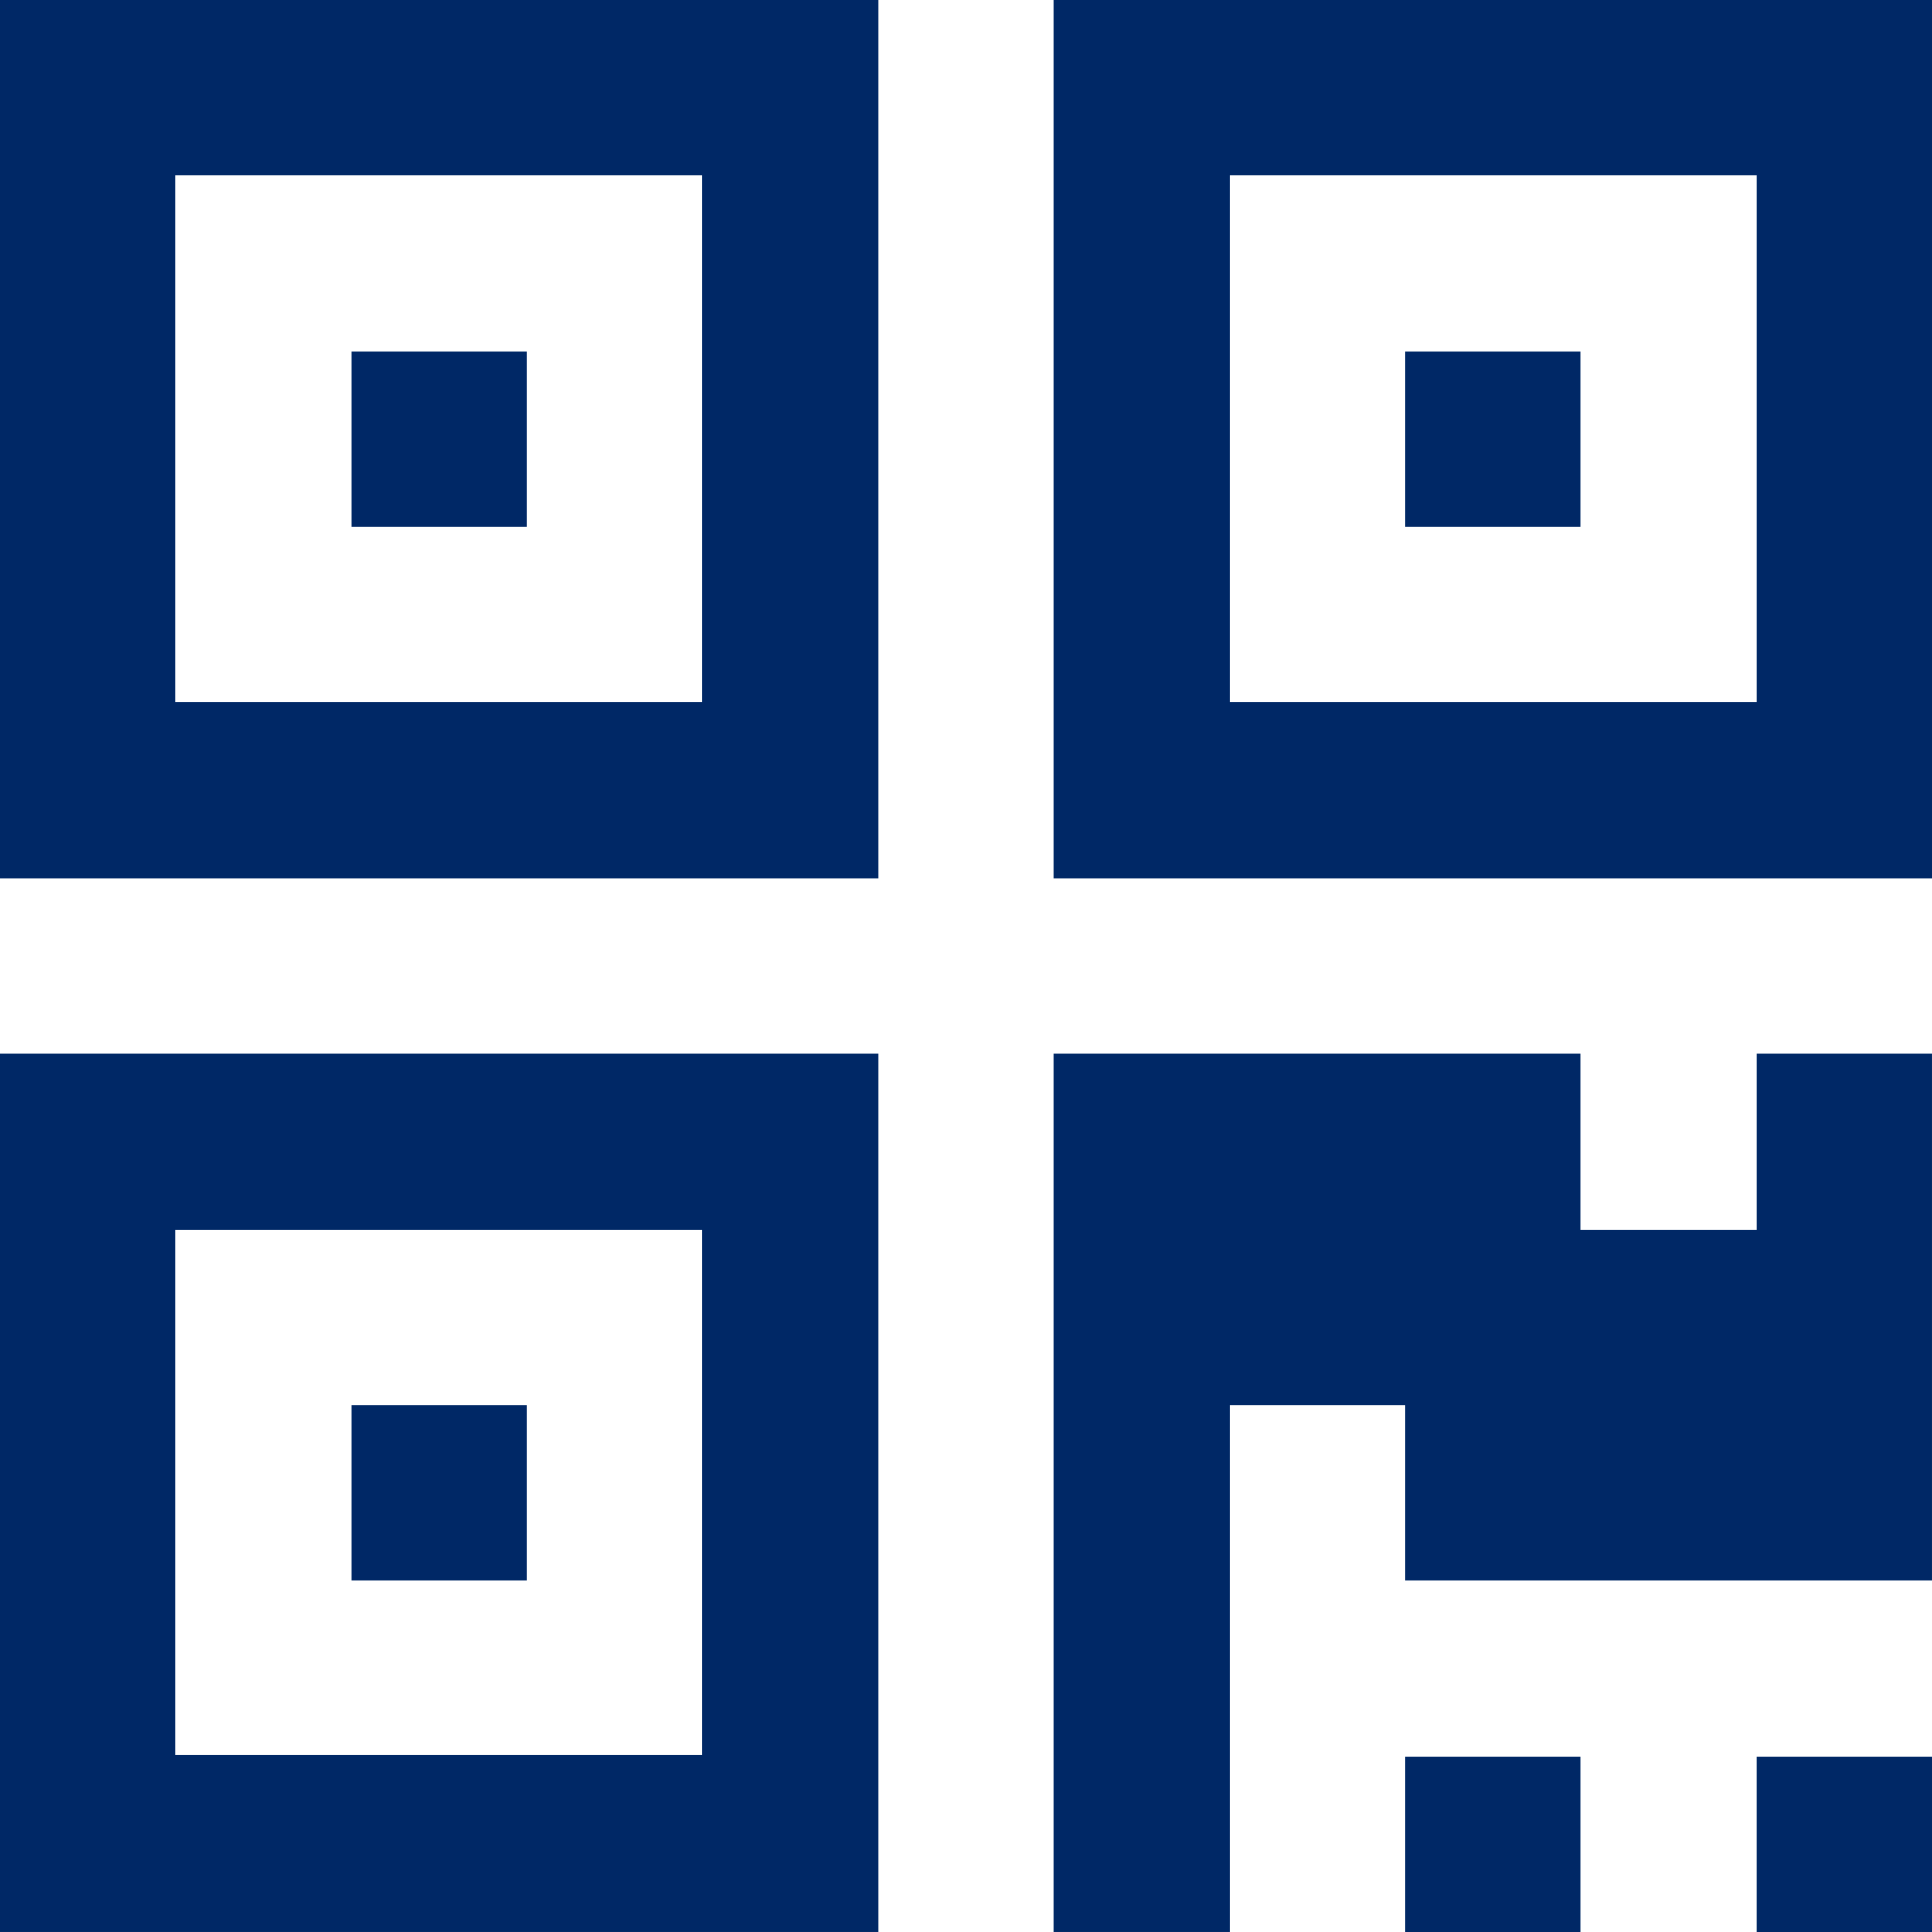
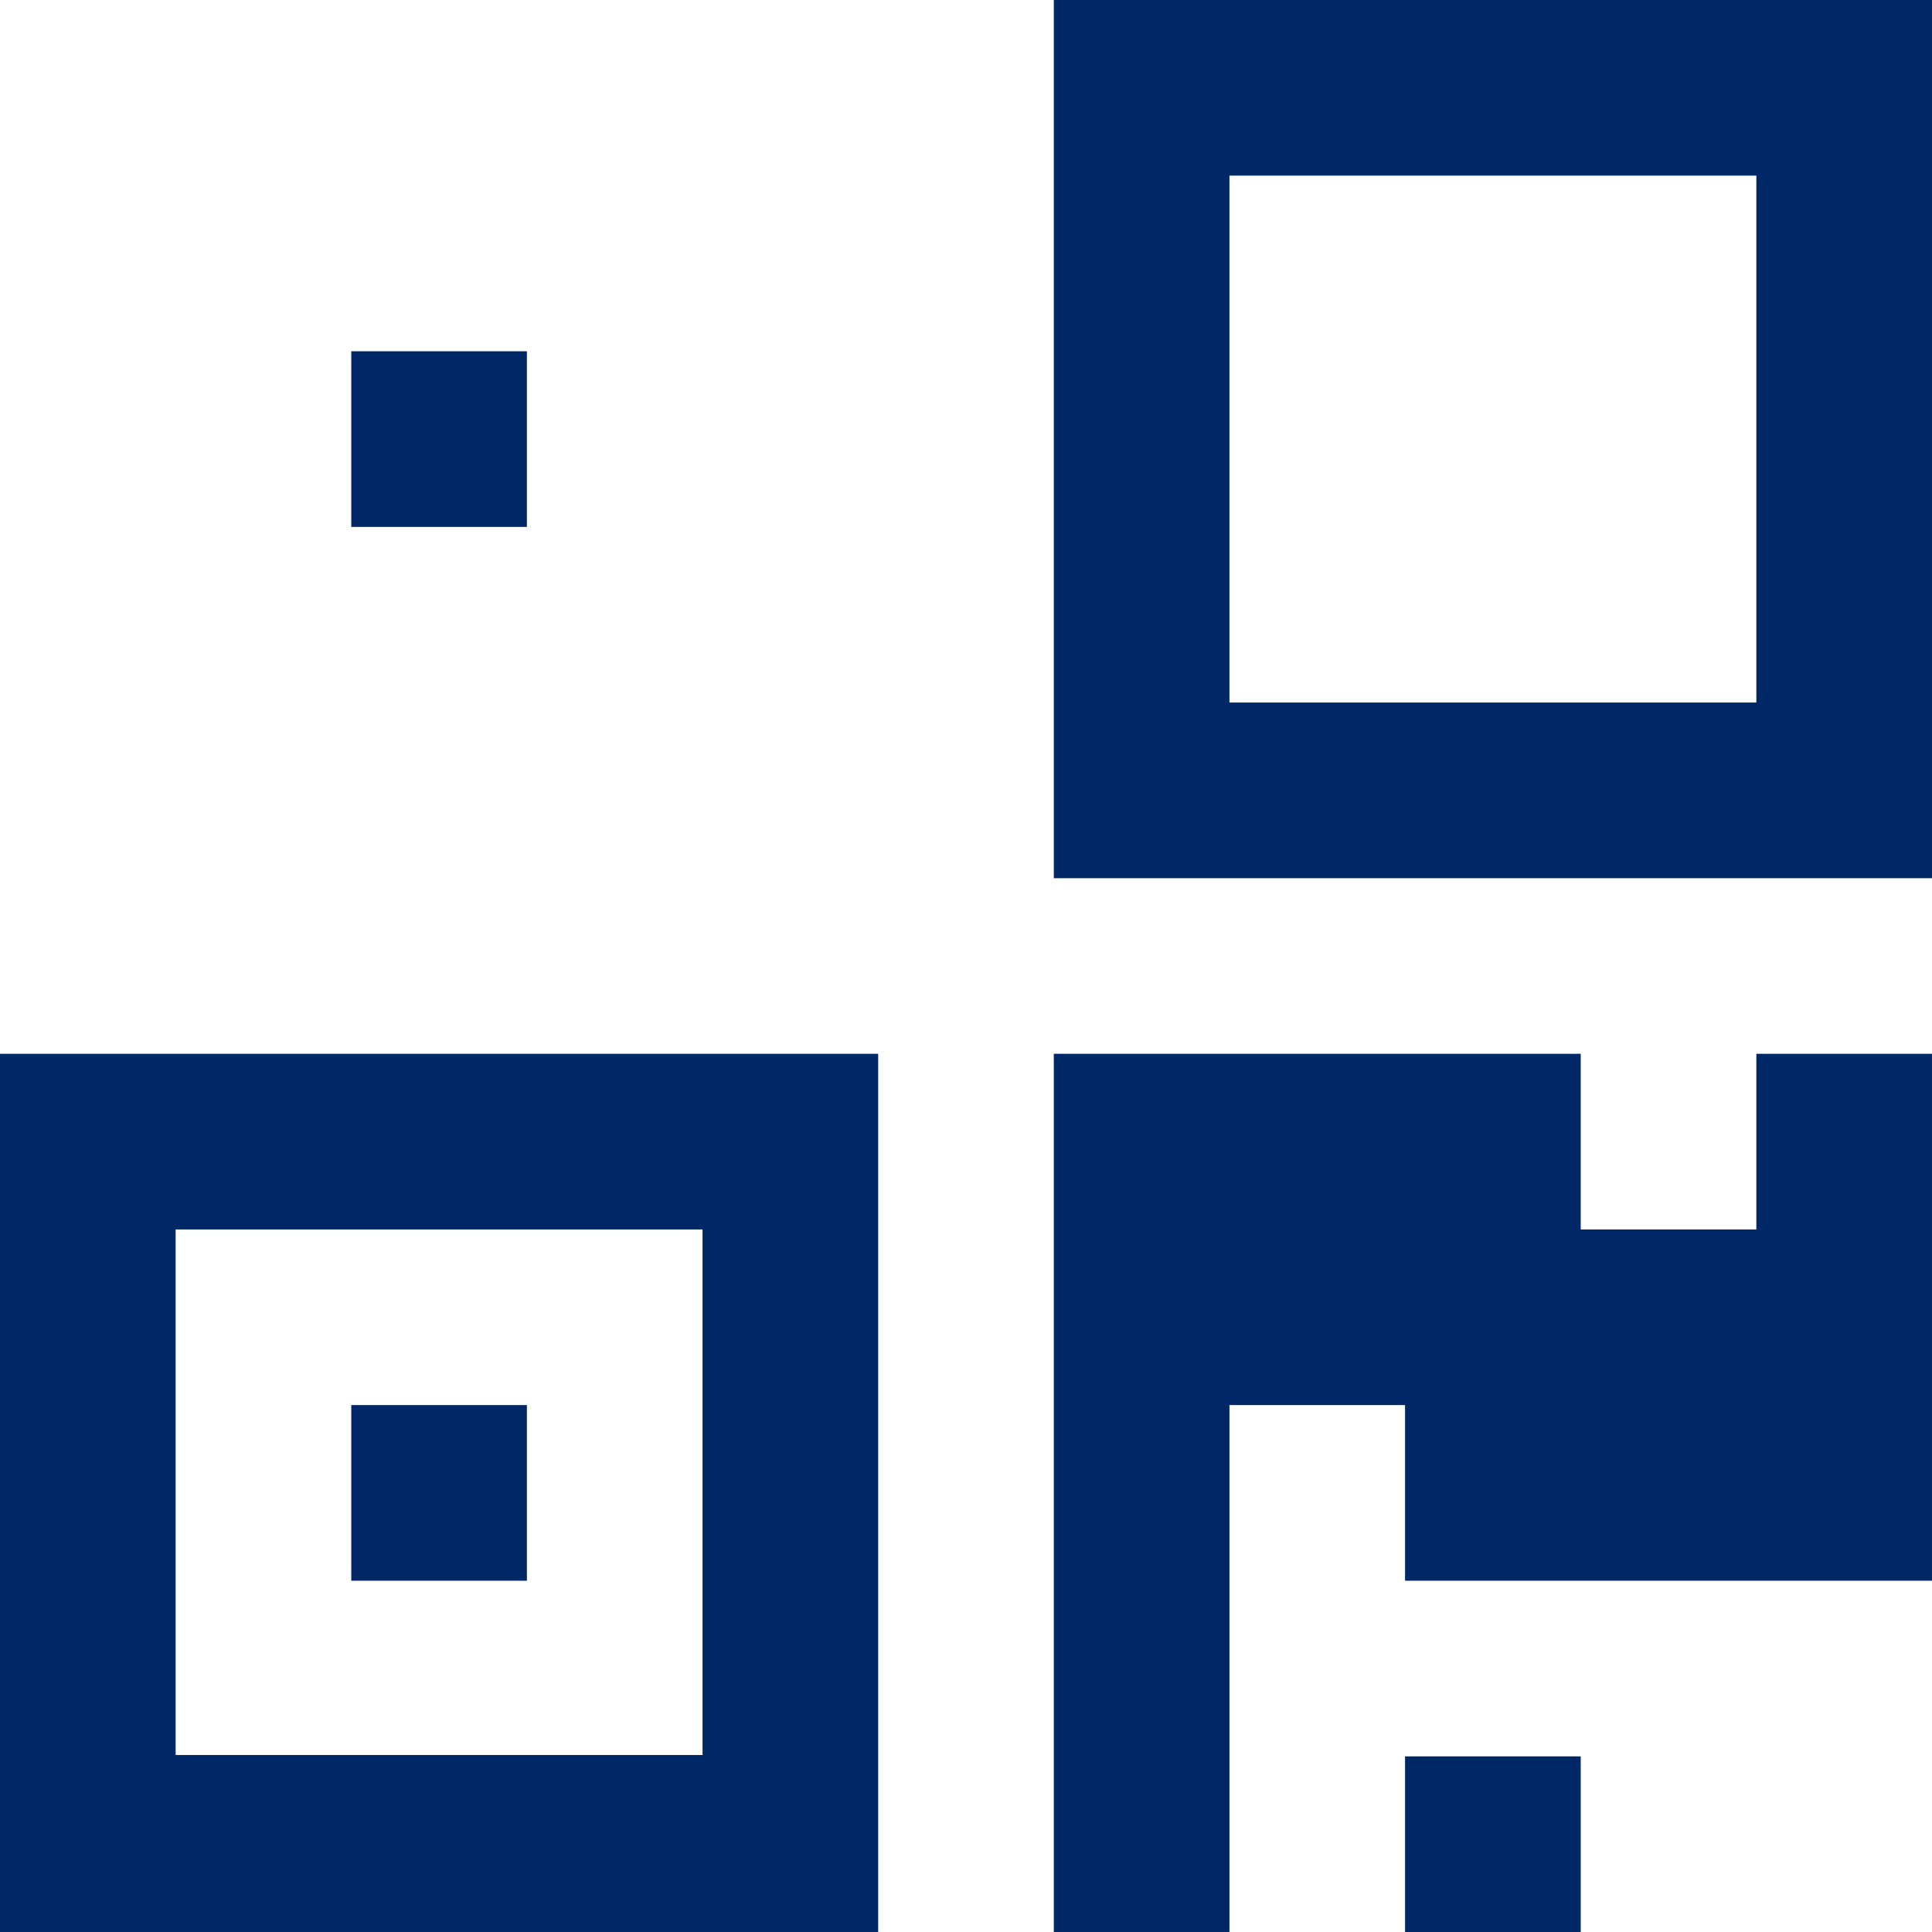
<svg xmlns="http://www.w3.org/2000/svg" version="1.1" id="Capa_1" x="0px" y="0px" width="512px" height="512px" viewBox="0 0 401.994 401.994" style="enable-background:new 0 0 401.994 401.994;" xml:space="preserve" class="">
  <g>
    <g>
      <g>
        <path d="M0,401.991h182.724V219.265H0V401.991z M36.542,255.813h109.636v109.352H36.542V255.813z" data-original="#000000" class="" data-old_color="#000000" fill="#002866" />
        <rect x="73.089" y="292.355" width="36.544" height="36.549" data-original="#000000" class="" data-old_color="#000000" fill="#002866" />
        <rect x="292.352" y="365.449" width="36.553" height="36.545" data-original="#000000" class="" data-old_color="#000000" fill="#002866" />
-         <rect x="365.442" y="365.449" width="36.552" height="36.545" data-original="#000000" class="" data-old_color="#000000" fill="#002866" />
        <polygon points="365.446,255.813 328.904,255.813 328.904,219.265 219.265,219.265 219.265,401.991 255.813,401.991     255.813,292.355 292.352,292.355 292.352,328.904 401.991,328.904 401.991,219.265 401.991,219.265 365.446,219.265   " data-original="#000000" class="" data-old_color="#000000" fill="#002866" />
-         <path d="M0,182.728h182.724V0H0V182.728z M36.542,36.542h109.636v109.636H36.542V36.542z" data-original="#000000" class="" data-old_color="#000000" fill="#002866" />
        <rect x="73.089" y="73.089" width="36.544" height="36.547" data-original="#000000" class="" data-old_color="#000000" fill="#002866" />
        <path d="M219.265,0v182.728h182.729V0H219.265z M365.446,146.178H255.813V36.542h109.633V146.178z" data-original="#000000" class="" data-old_color="#000000" fill="#002866" />
-         <rect x="292.352" y="73.089" width="36.553" height="36.547" data-original="#000000" class="" data-old_color="#000000" fill="#002866" />
      </g>
    </g>
  </g>
</svg>